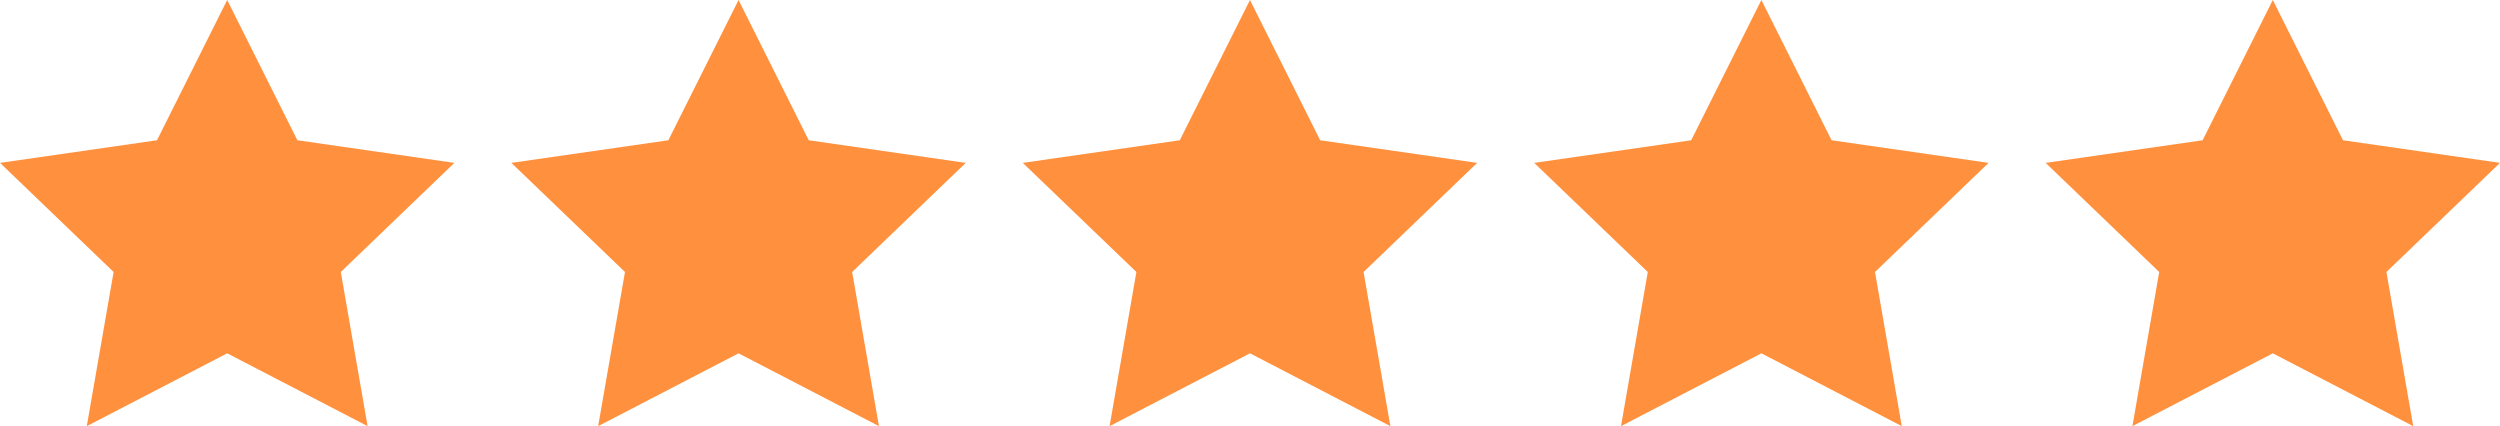
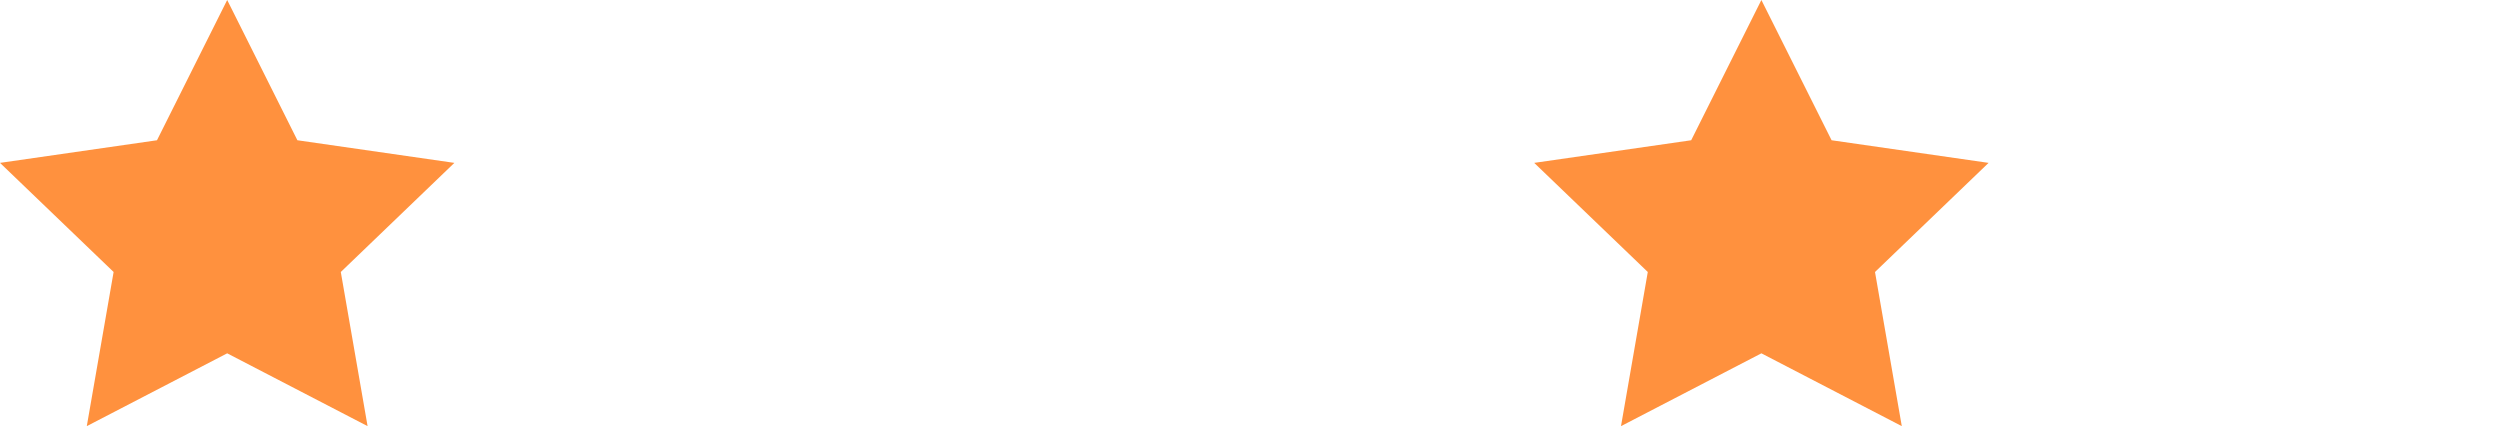
<svg xmlns="http://www.w3.org/2000/svg" width="88" height="15" viewBox="0 0 88 15" fill="none">
  <path d="M7.997 0L10.468 4.937L15.994 5.733L11.996 9.574L12.939 15L7.997 12.437L3.055 15L3.999 9.574L0 5.733L5.526 4.937L7.997 0Z" fill="#FF913E" />
-   <path d="M25.997 0L28.468 4.937L33.994 5.733L29.996 9.574L30.939 15L25.997 12.437L21.055 15L21.999 9.574L18 5.733L23.526 4.937L25.997 0Z" fill="#FF913E" />
-   <path d="M43.999 0L46.47 4.937L51.996 5.733L47.998 9.574L48.941 15L43.999 12.437L39.057 15L40.001 9.574L36.002 5.733L41.528 4.937L43.999 0Z" fill="#FF913E" />
  <path d="M62.001 0L64.472 4.937L69.998 5.733L66 9.574L66.943 15L62.001 12.437L57.059 15L58.002 9.574L54.004 5.733L59.53 4.937L62.001 0Z" fill="#FF913E" />
-   <path d="M80.003 0L82.474 4.937L88 5.733L84.002 9.574L84.945 15L80.003 12.437L75.061 15L76.004 9.574L72.006 5.733L77.532 4.937L80.003 0Z" fill="#FF913E" />
</svg>